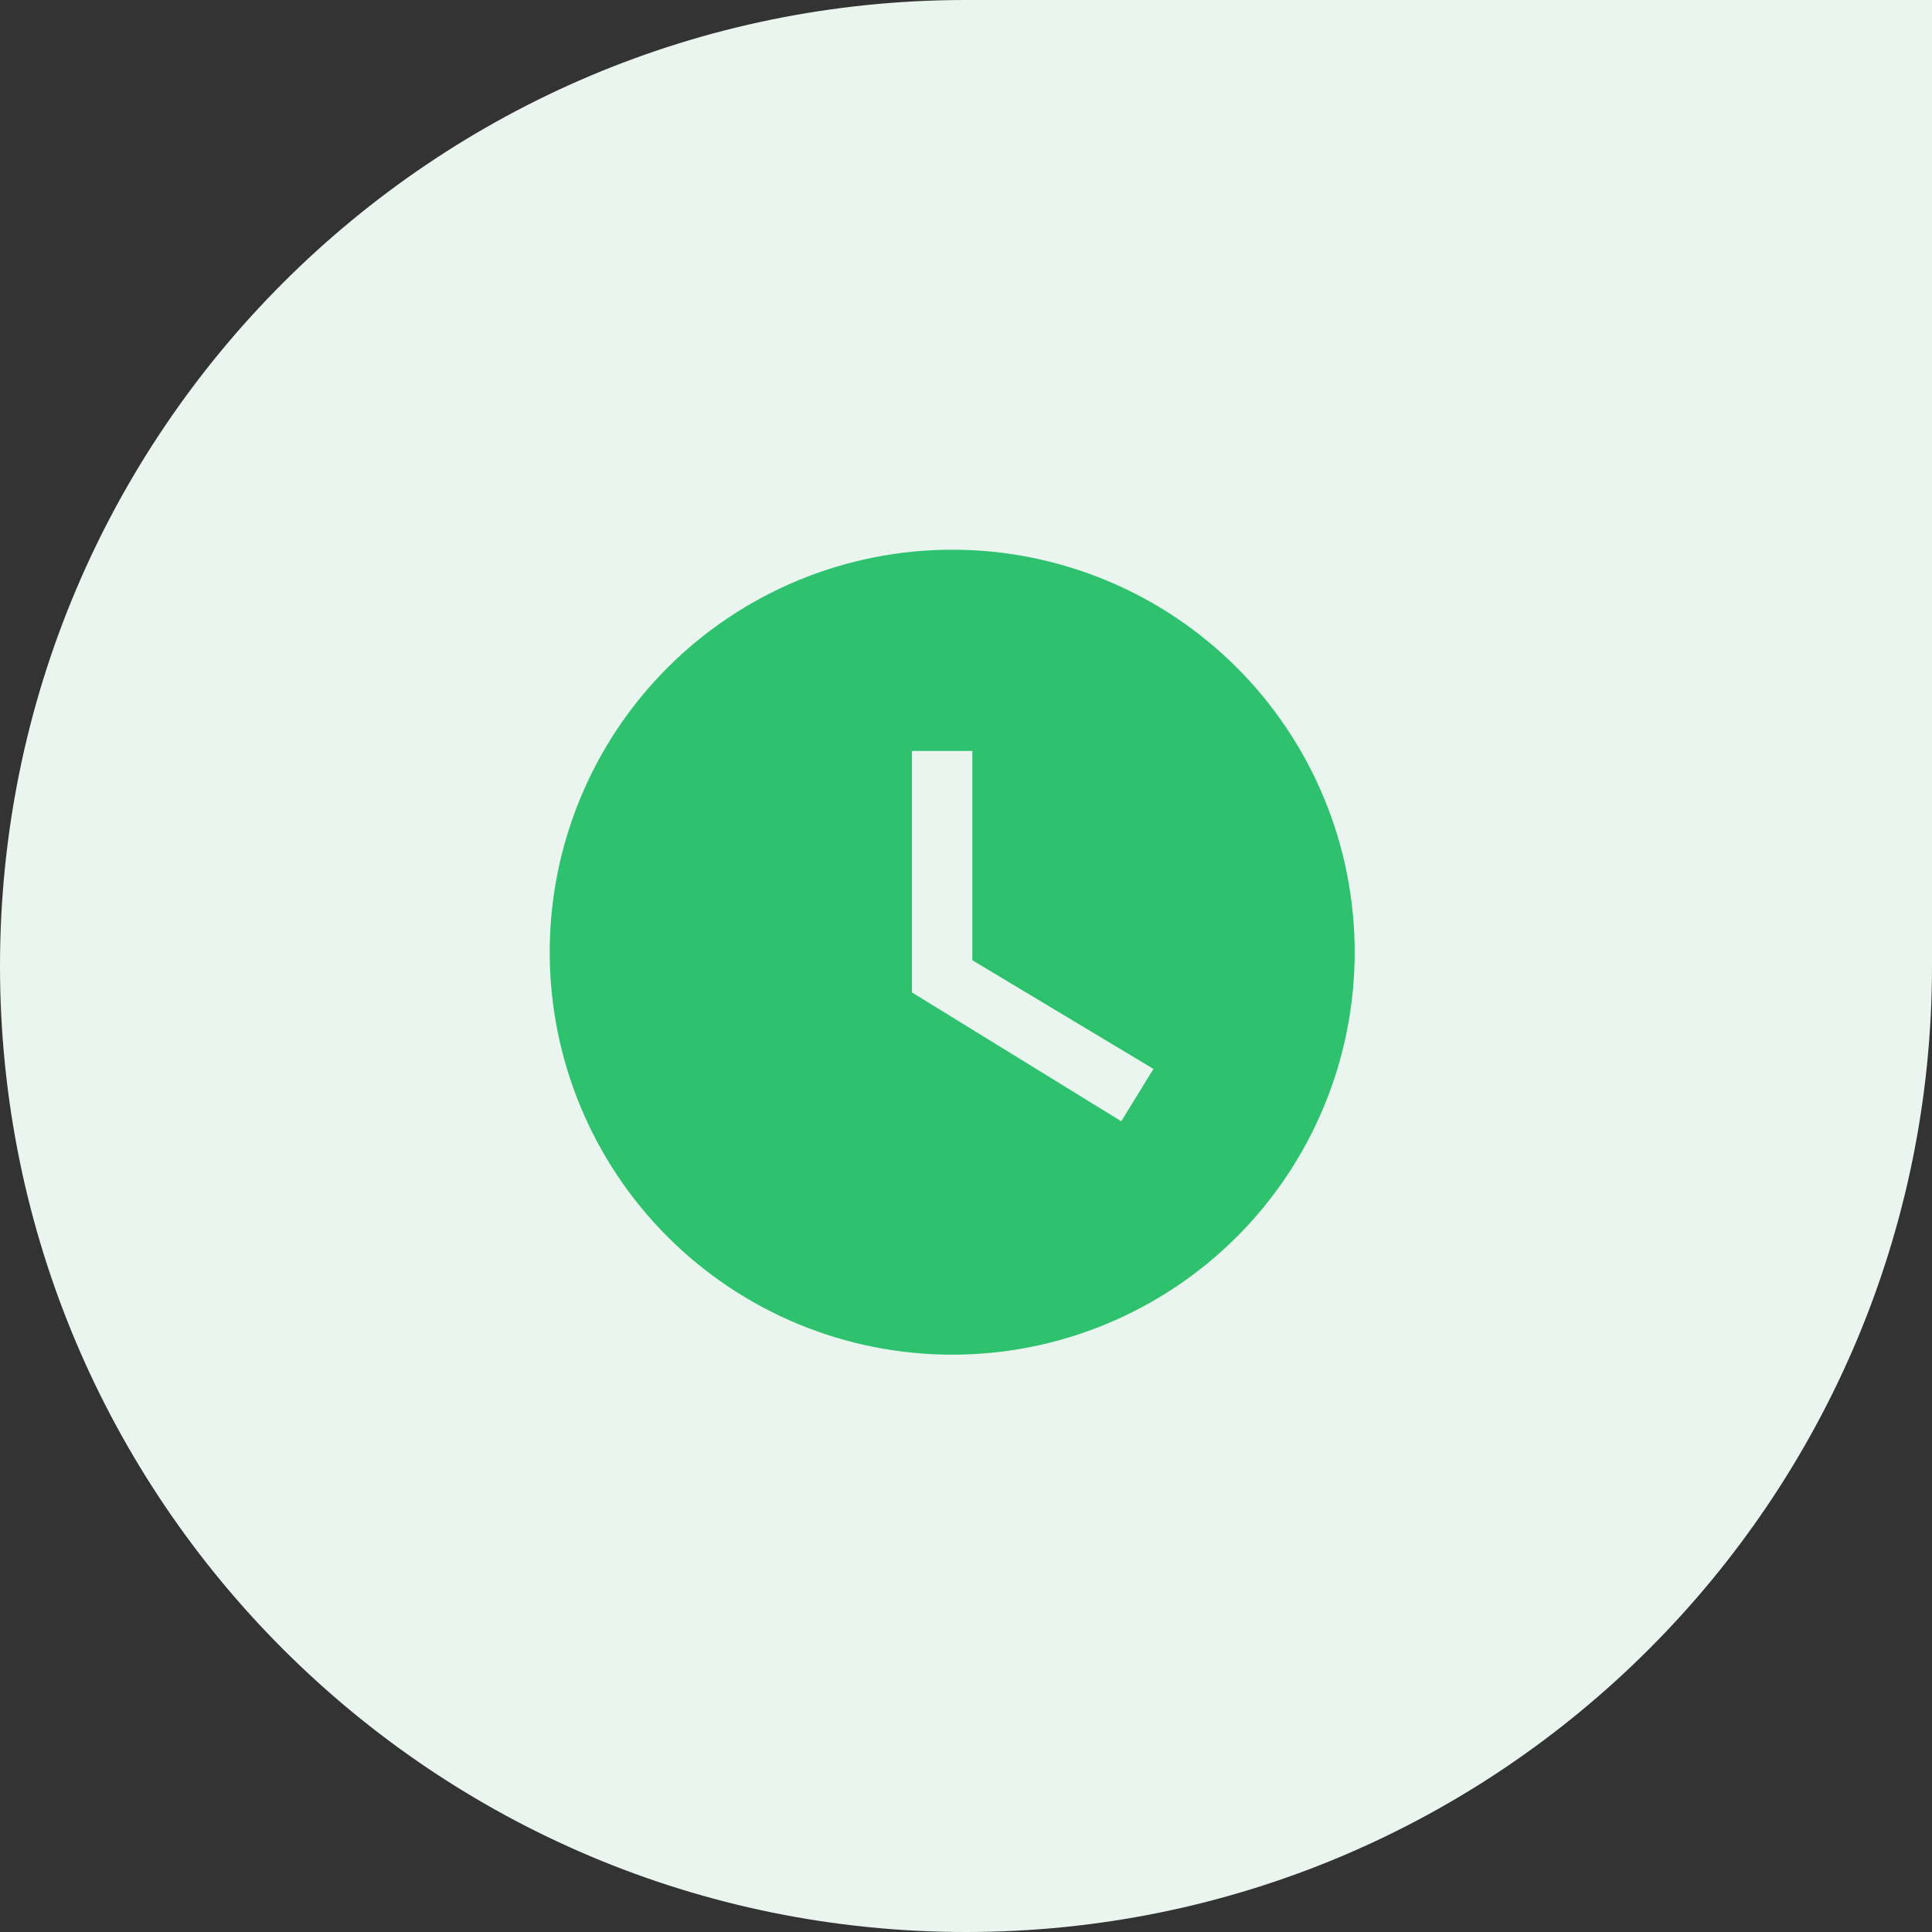
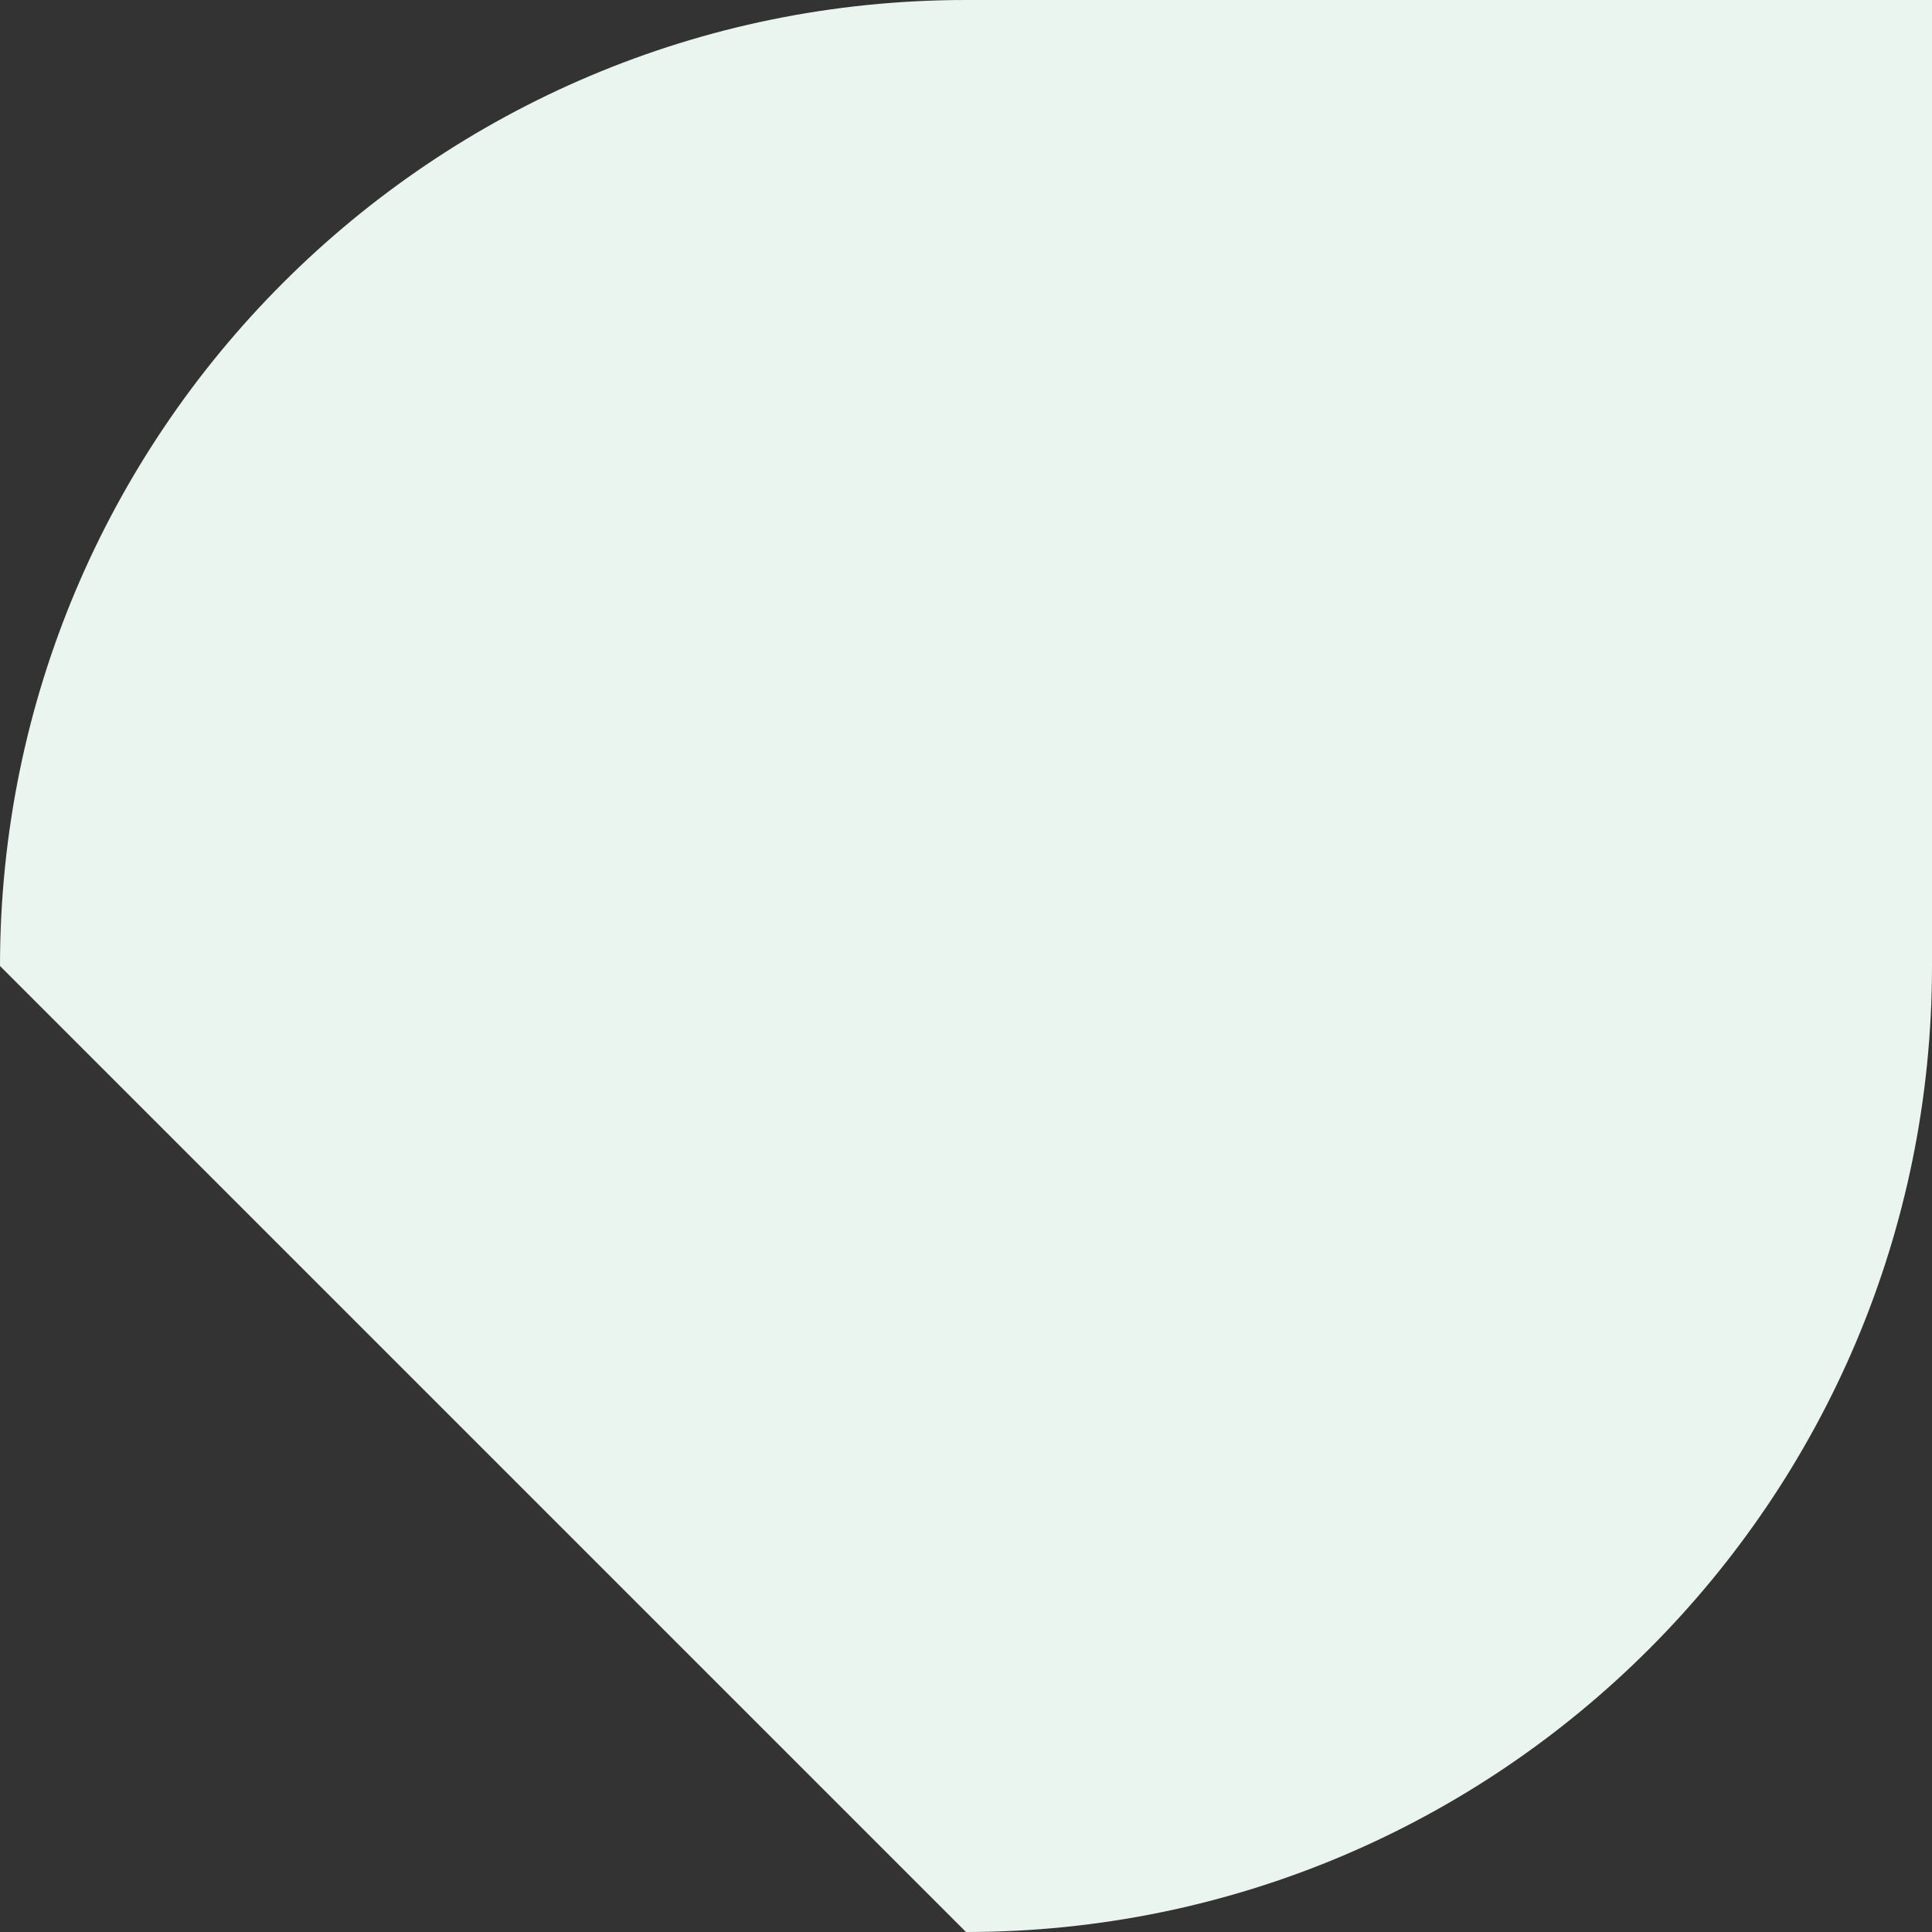
<svg xmlns="http://www.w3.org/2000/svg" width="70" height="70" viewBox="0 0 70 70" fill="none">
  <rect x="0" y="0" width="70" height="70" fill="#333333" stroke="none" />
-   <path d="M0 35C0 15.67 15.67 0 35 0H70V35C70 54.33 54.33 70 35 70C15.67 70 0 54.33 0 35Z" fill="#EAF5EF" />
-   <path d="M34.5 19.917C32.585 19.917 30.689 20.294 28.919 21.027C27.15 21.76 25.542 22.834 24.188 24.188C21.453 26.923 19.917 30.632 19.917 34.5C19.917 38.368 21.453 42.077 24.188 44.812C25.542 46.166 27.15 47.24 28.919 47.973C30.689 48.706 32.585 49.083 34.5 49.083C38.368 49.083 42.077 47.547 44.812 44.812C47.547 42.077 49.083 38.368 49.083 34.5C49.083 32.585 48.706 30.689 47.973 28.919C47.24 27.15 46.166 25.542 44.812 24.188C43.458 22.834 41.85 21.76 40.081 21.027C38.311 20.294 36.415 19.917 34.5 19.917ZM40.625 40.625L33.042 35.958V27.208H35.229V34.792L41.792 38.729L40.625 40.625Z" fill="#2FC26E" />
+   <path d="M0 35C0 15.67 15.67 0 35 0H70V35C70 54.33 54.33 70 35 70Z" fill="#EAF5EF" />
</svg>